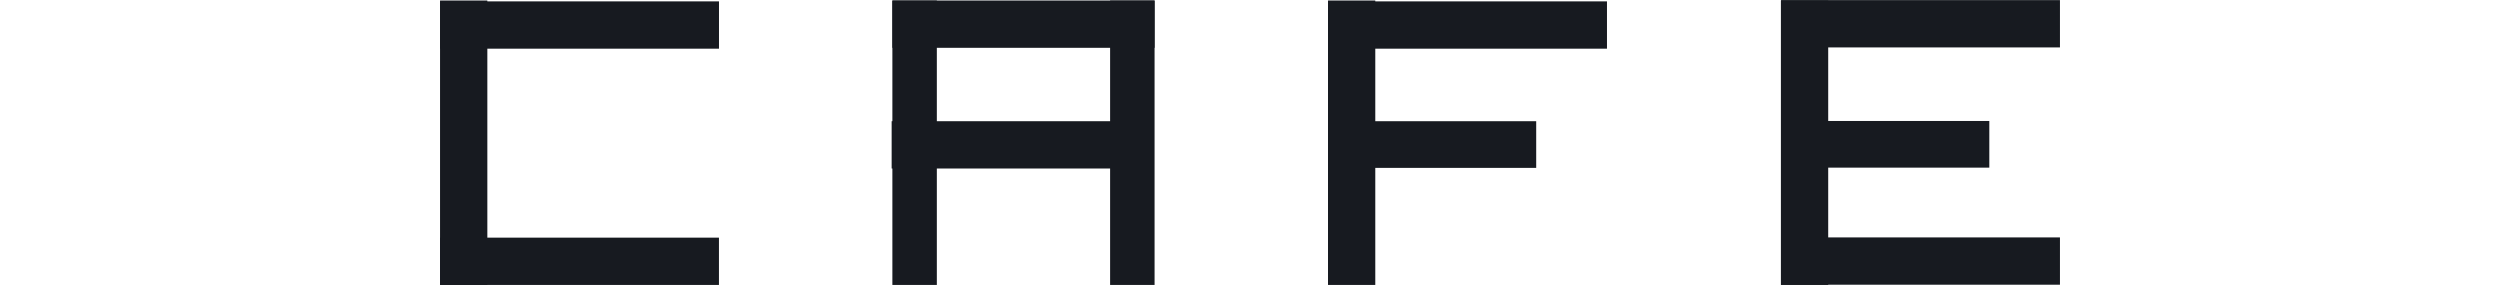
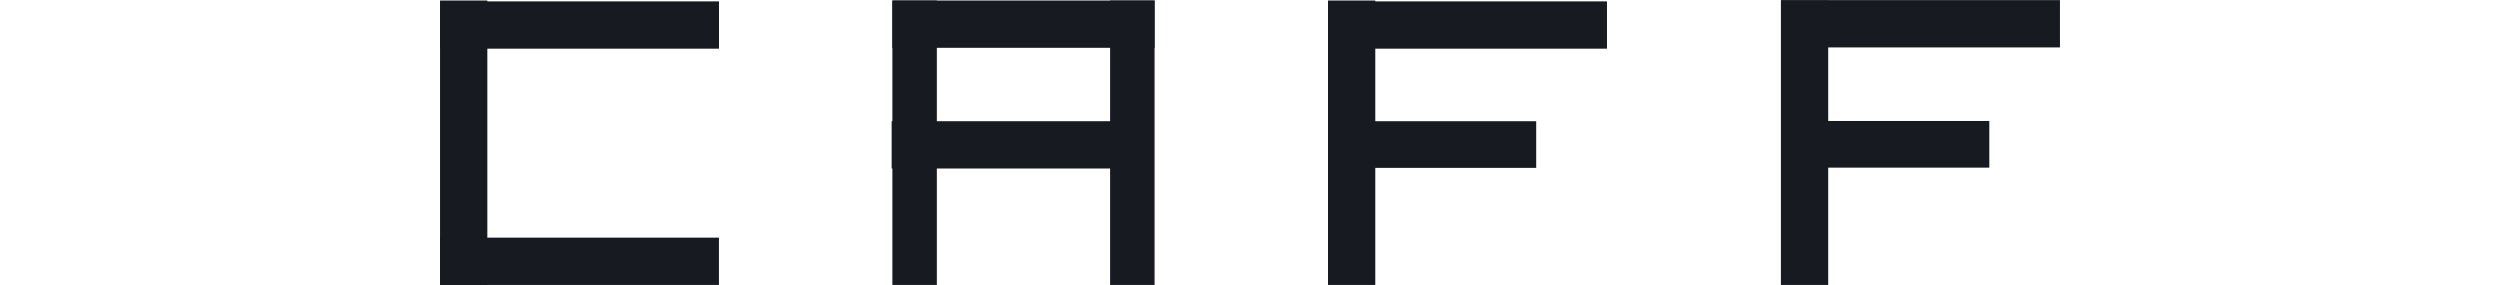
<svg xmlns="http://www.w3.org/2000/svg" fill="none" viewBox="0 0 1982 226" height="226" width="1982">
  <path fill="#171A20" d="M1274.01 1.094H1052.9V38.594H1274.01V1.094Z" />
  <path fill="#171A20" d="M1052.84 0.406V225.906H1090.33V0.406H1052.84Z" />
  <path fill="#171A20" d="M1217.9 96.094H1052.9V133.094H1217.9V96.094Z" />
-   <path fill="#171A20" d="M1633.13 188.219H1412.02V225.719H1633.13V188.219Z" />
  <path fill="#171A20" d="M1577.13 95.906H1412.13V132.906H1577.13V95.906Z" />
  <path fill="#171A20" d="M1633.13 0.094H1412.02V37.594H1633.13V0.094Z" />
  <path fill="#171A20" d="M1411.9 0.406V225.906H1449.4V0.406H1411.9Z" />
  <path fill="#171A20" d="M569.982 188.406H348.867V225.906H569.982V188.406Z" />
  <path fill="#171A20" d="M570.013 1.094H348.898V38.594H570.013V1.094Z" />
  <path fill="#171A20" d="M348.867 0.406V225.906H386.365V0.406H348.867Z" />
  <path fill="#171A20" d="M914.763 96.094H706.898V133.594H914.763V96.094Z" />
-   <path fill="#171A20" d="M707.477 0.406V225.906H742.725V0.406H707.477Z" />
+   <path fill="#171A20" d="M707.477 0.406V225.906H742.725V0.406H707.477" />
  <path fill="#171A20" d="M707.479 37.906L915.344 37.906V0.406L707.479 0.406V37.906Z" />
  <path fill="#171A20" d="M915.344 225.906V0.406L880.095 0.406V225.906H915.344Z" />
</svg>